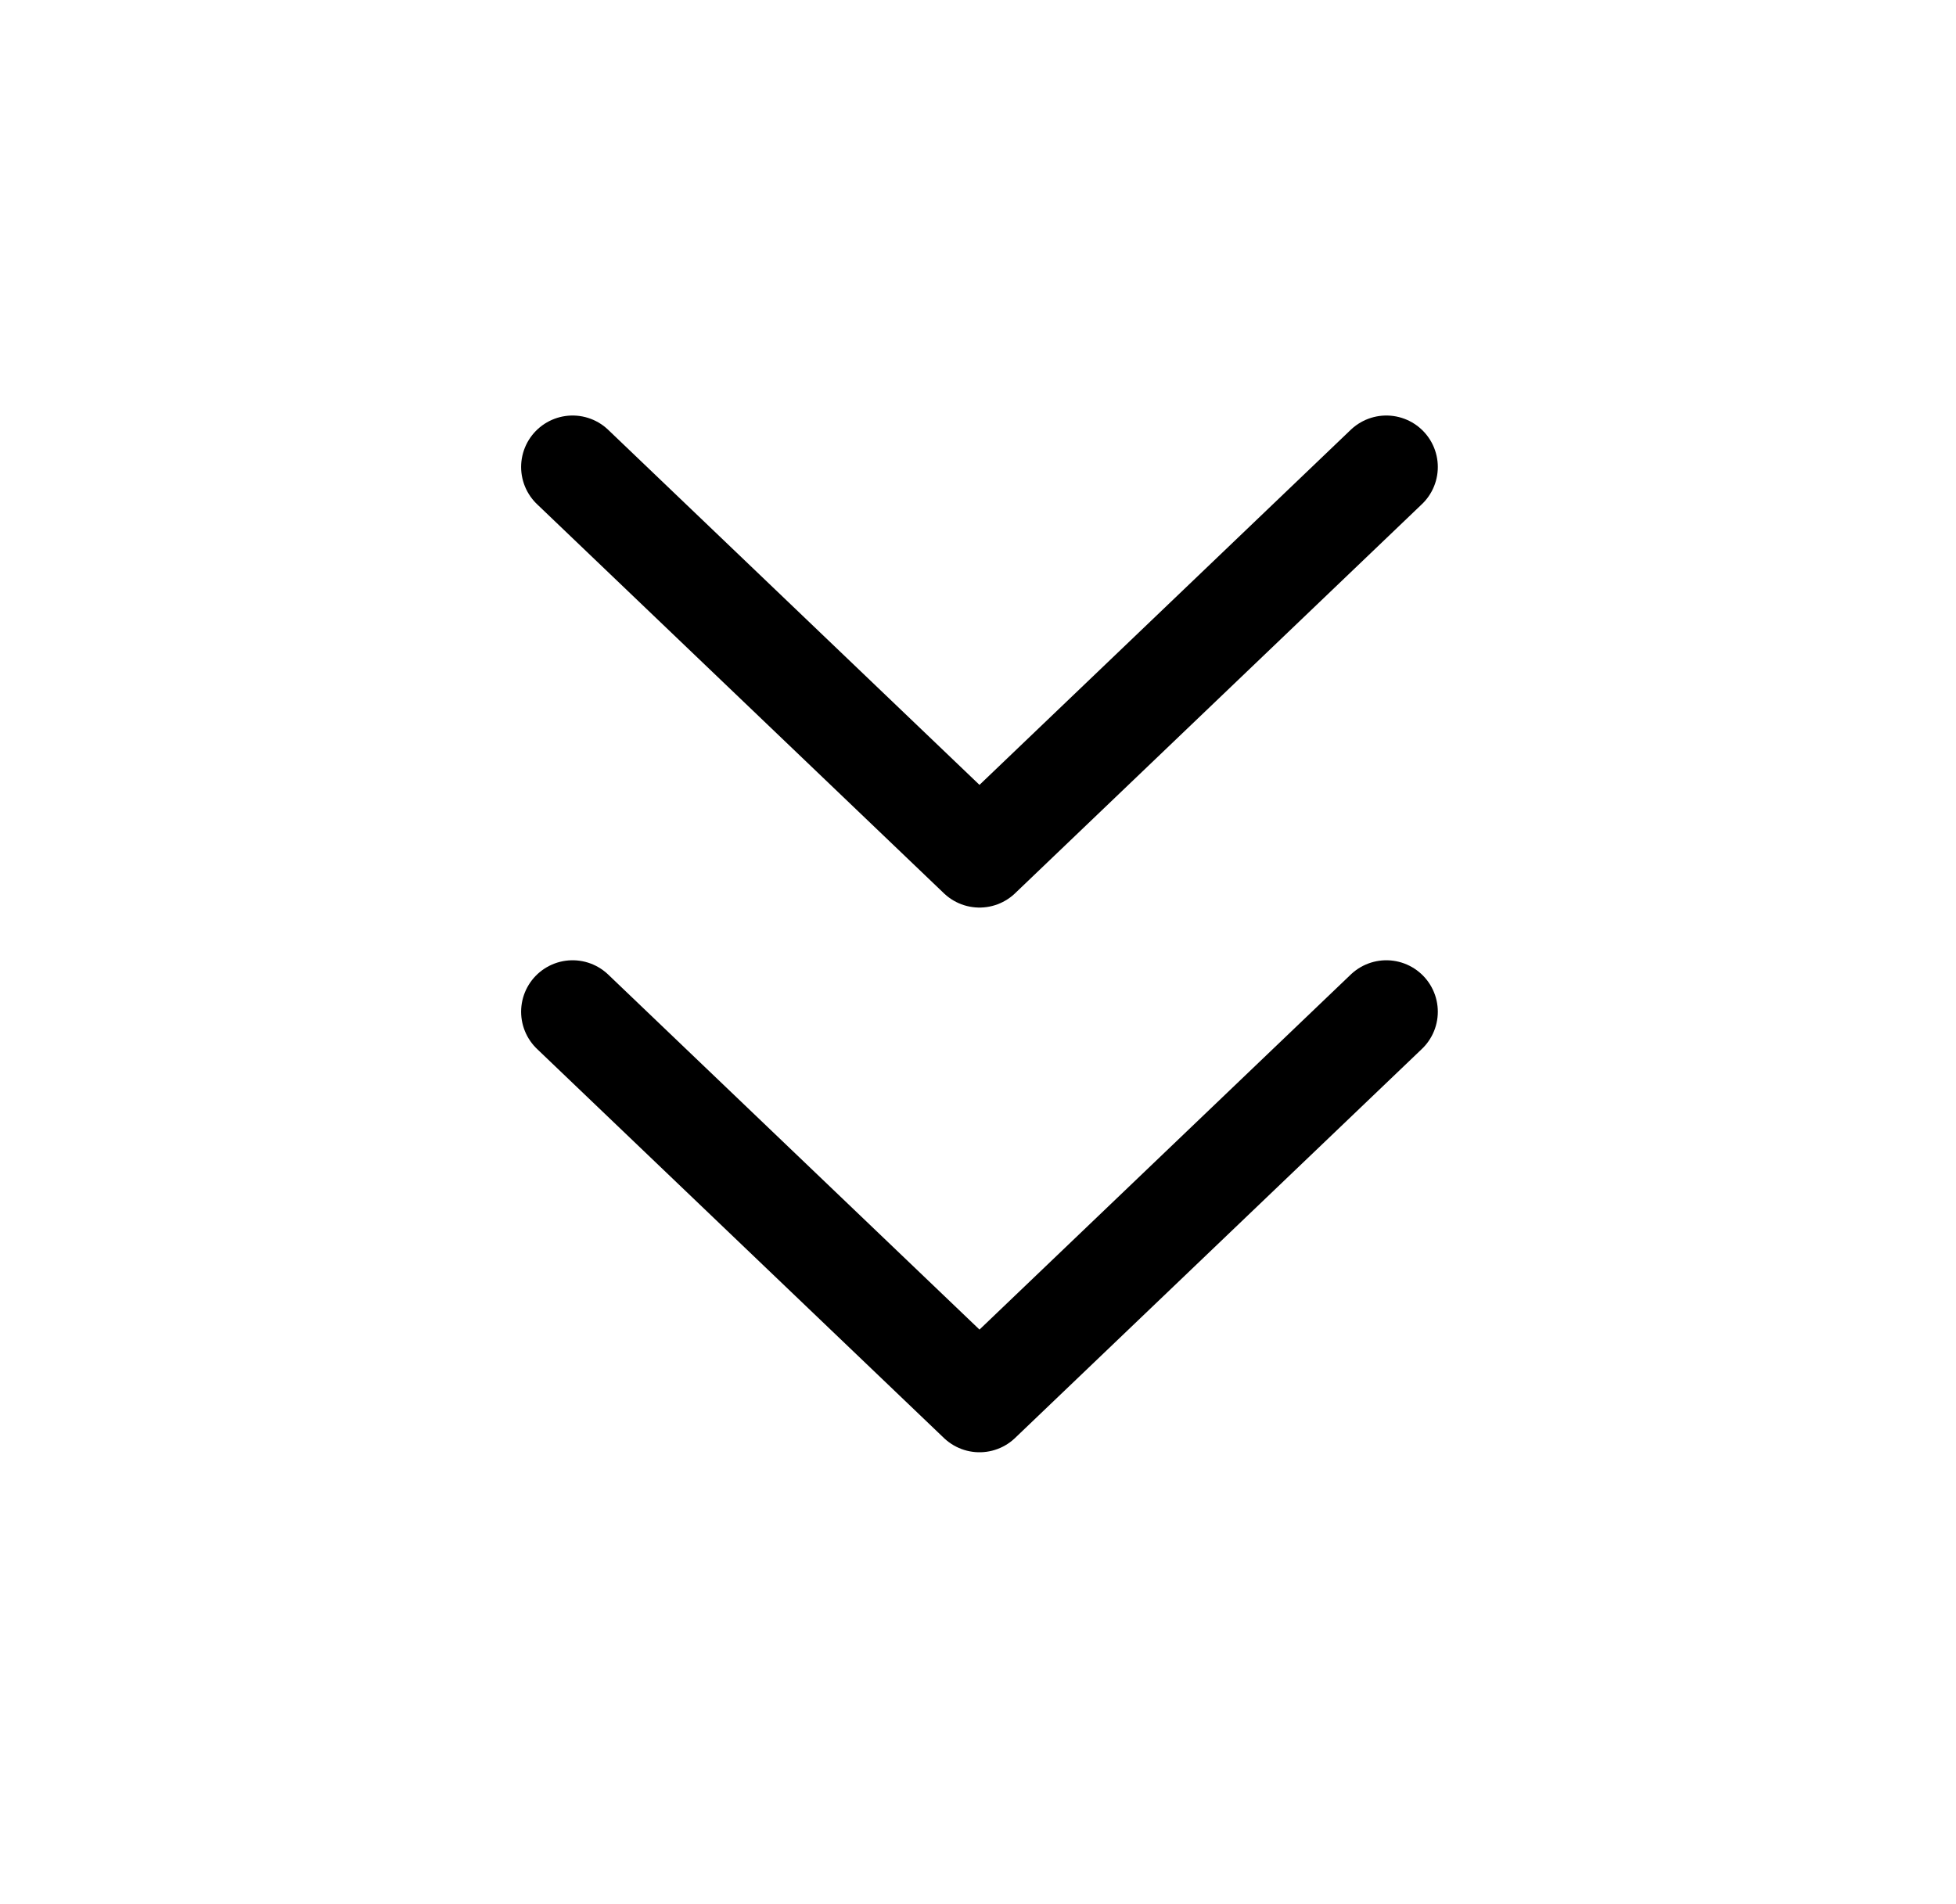
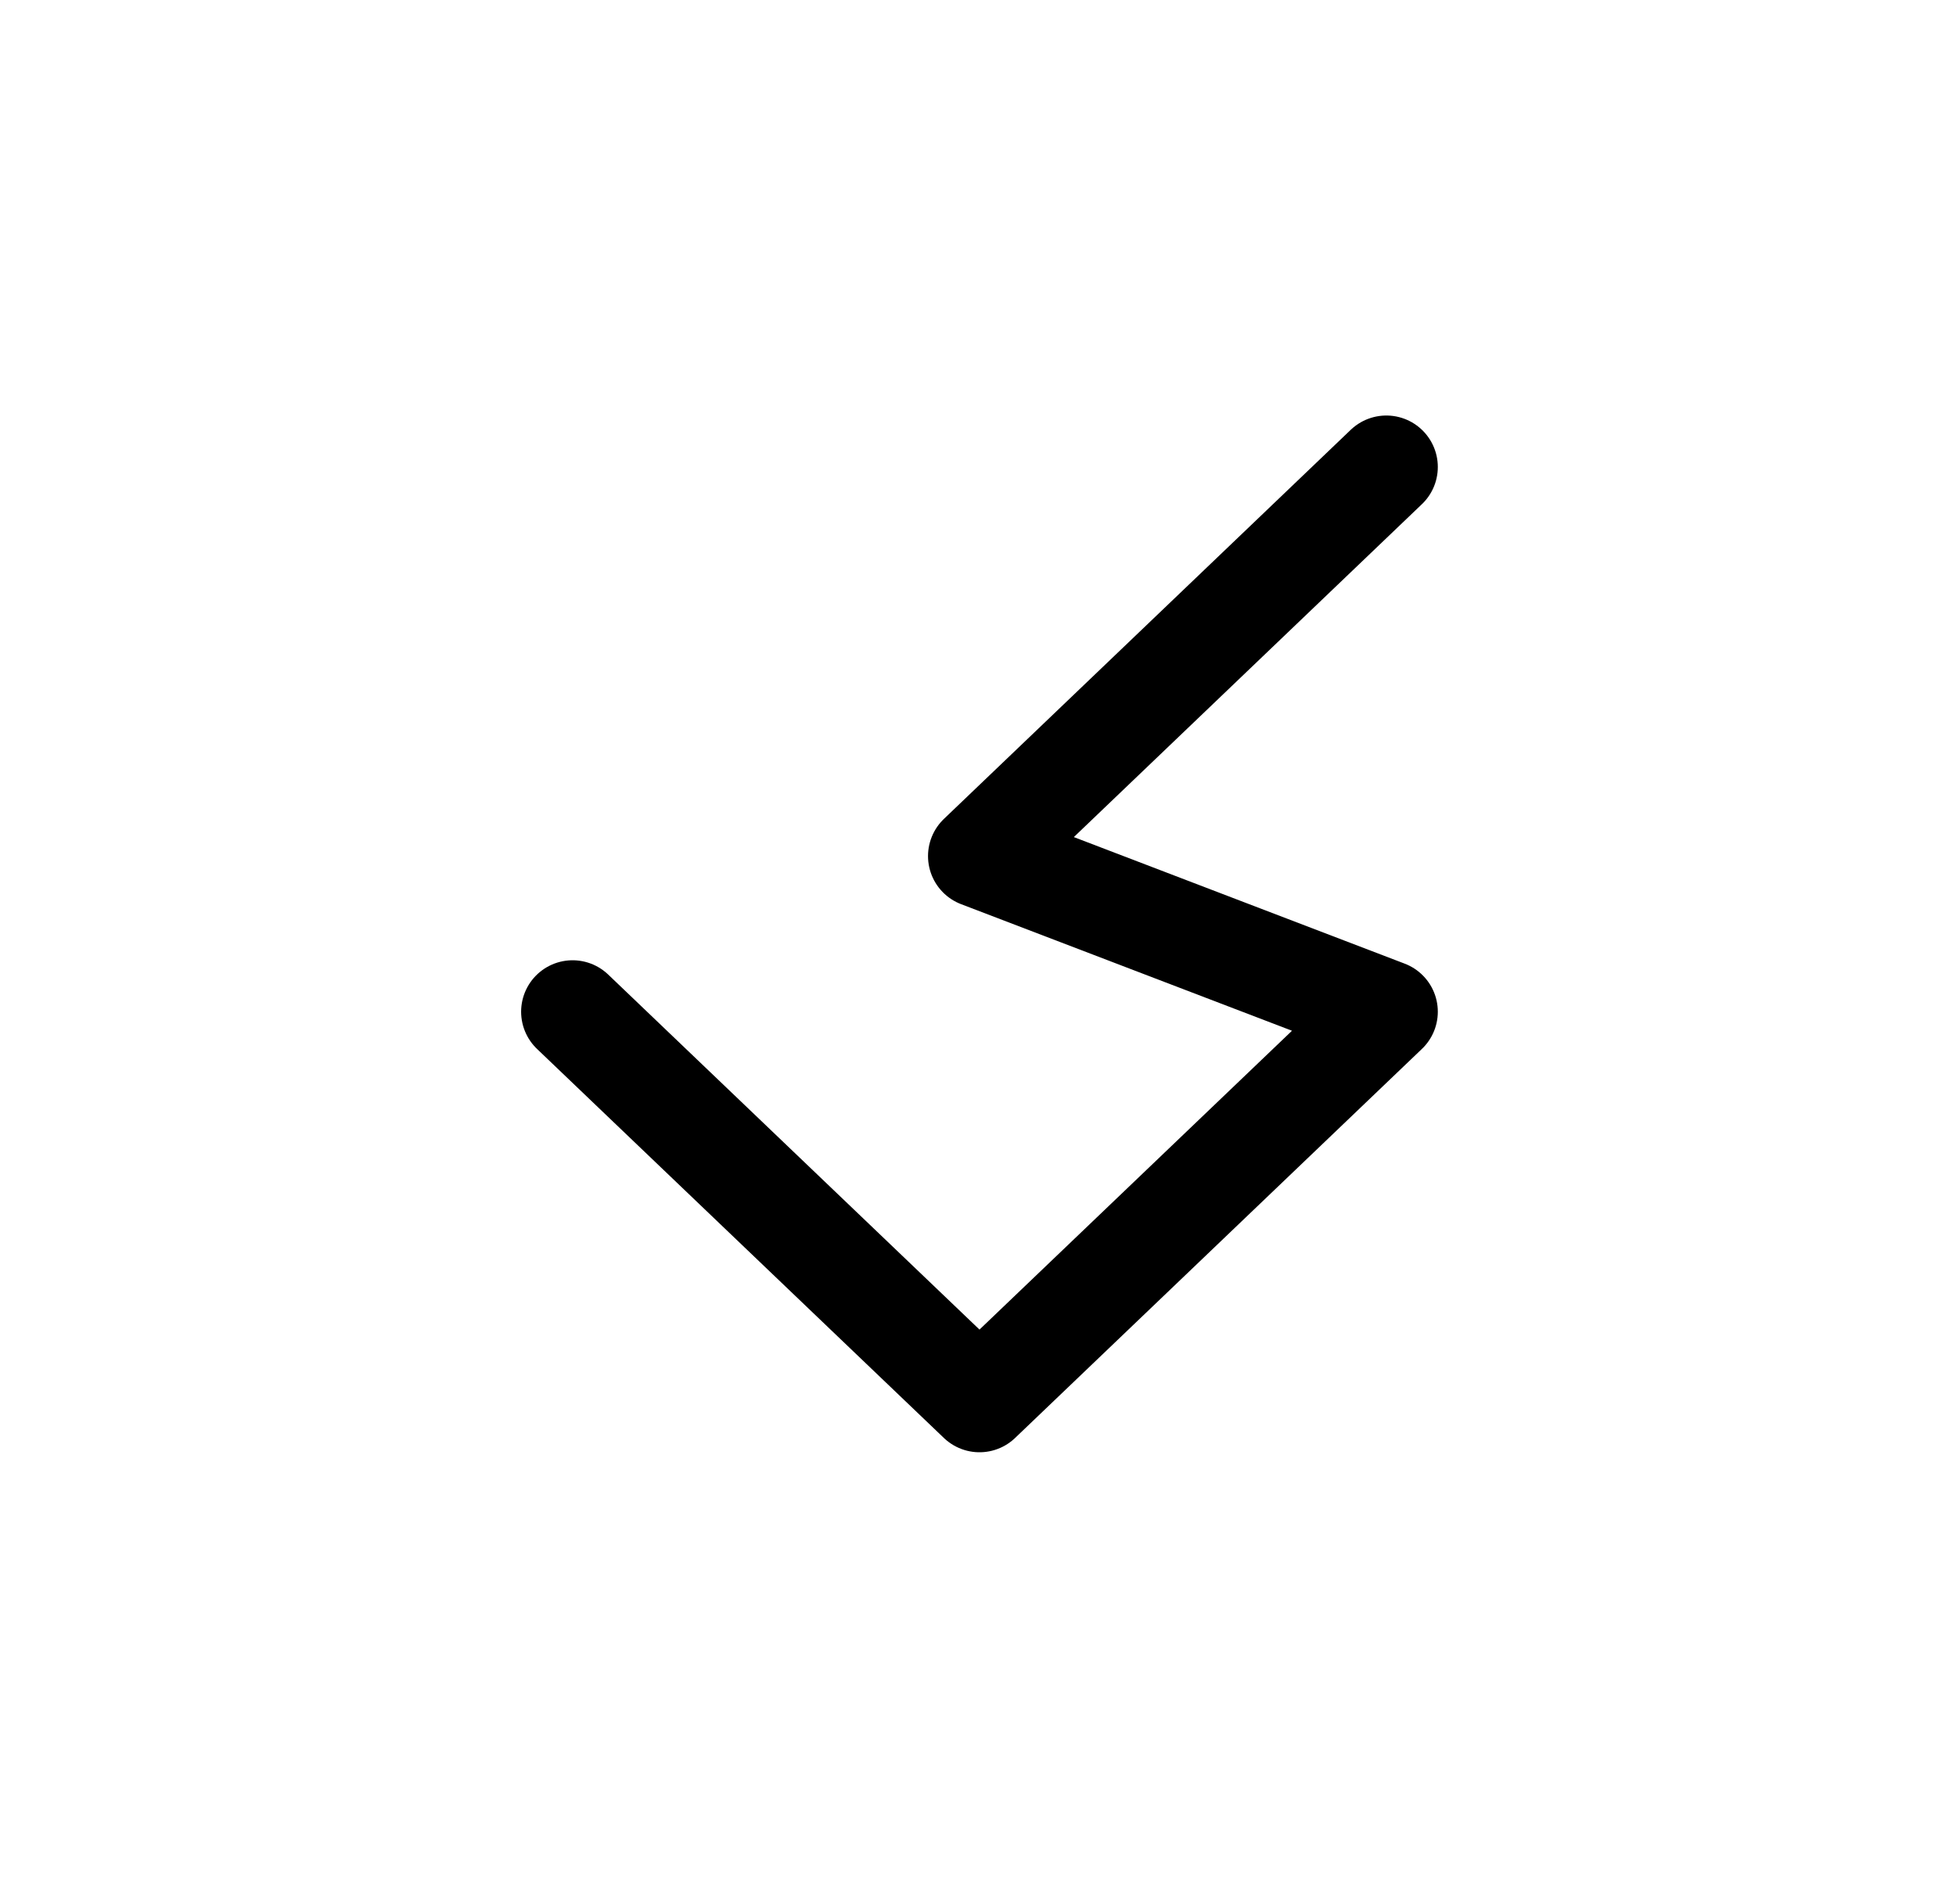
<svg xmlns="http://www.w3.org/2000/svg" width="38" height="37" viewBox="0 0 38 37" fill="none">
-   <path d="M11.124 19.659L19.029 27.219L26.933 19.659M11.124 9.074L19.029 16.635L26.933 9.074" stroke="black" stroke-width="2" stroke-linecap="round" stroke-linejoin="round" />
+   <path d="M11.124 19.659L19.029 27.219L26.933 19.659L19.029 16.635L26.933 9.074" stroke="black" stroke-width="2" stroke-linecap="round" stroke-linejoin="round" />
</svg>